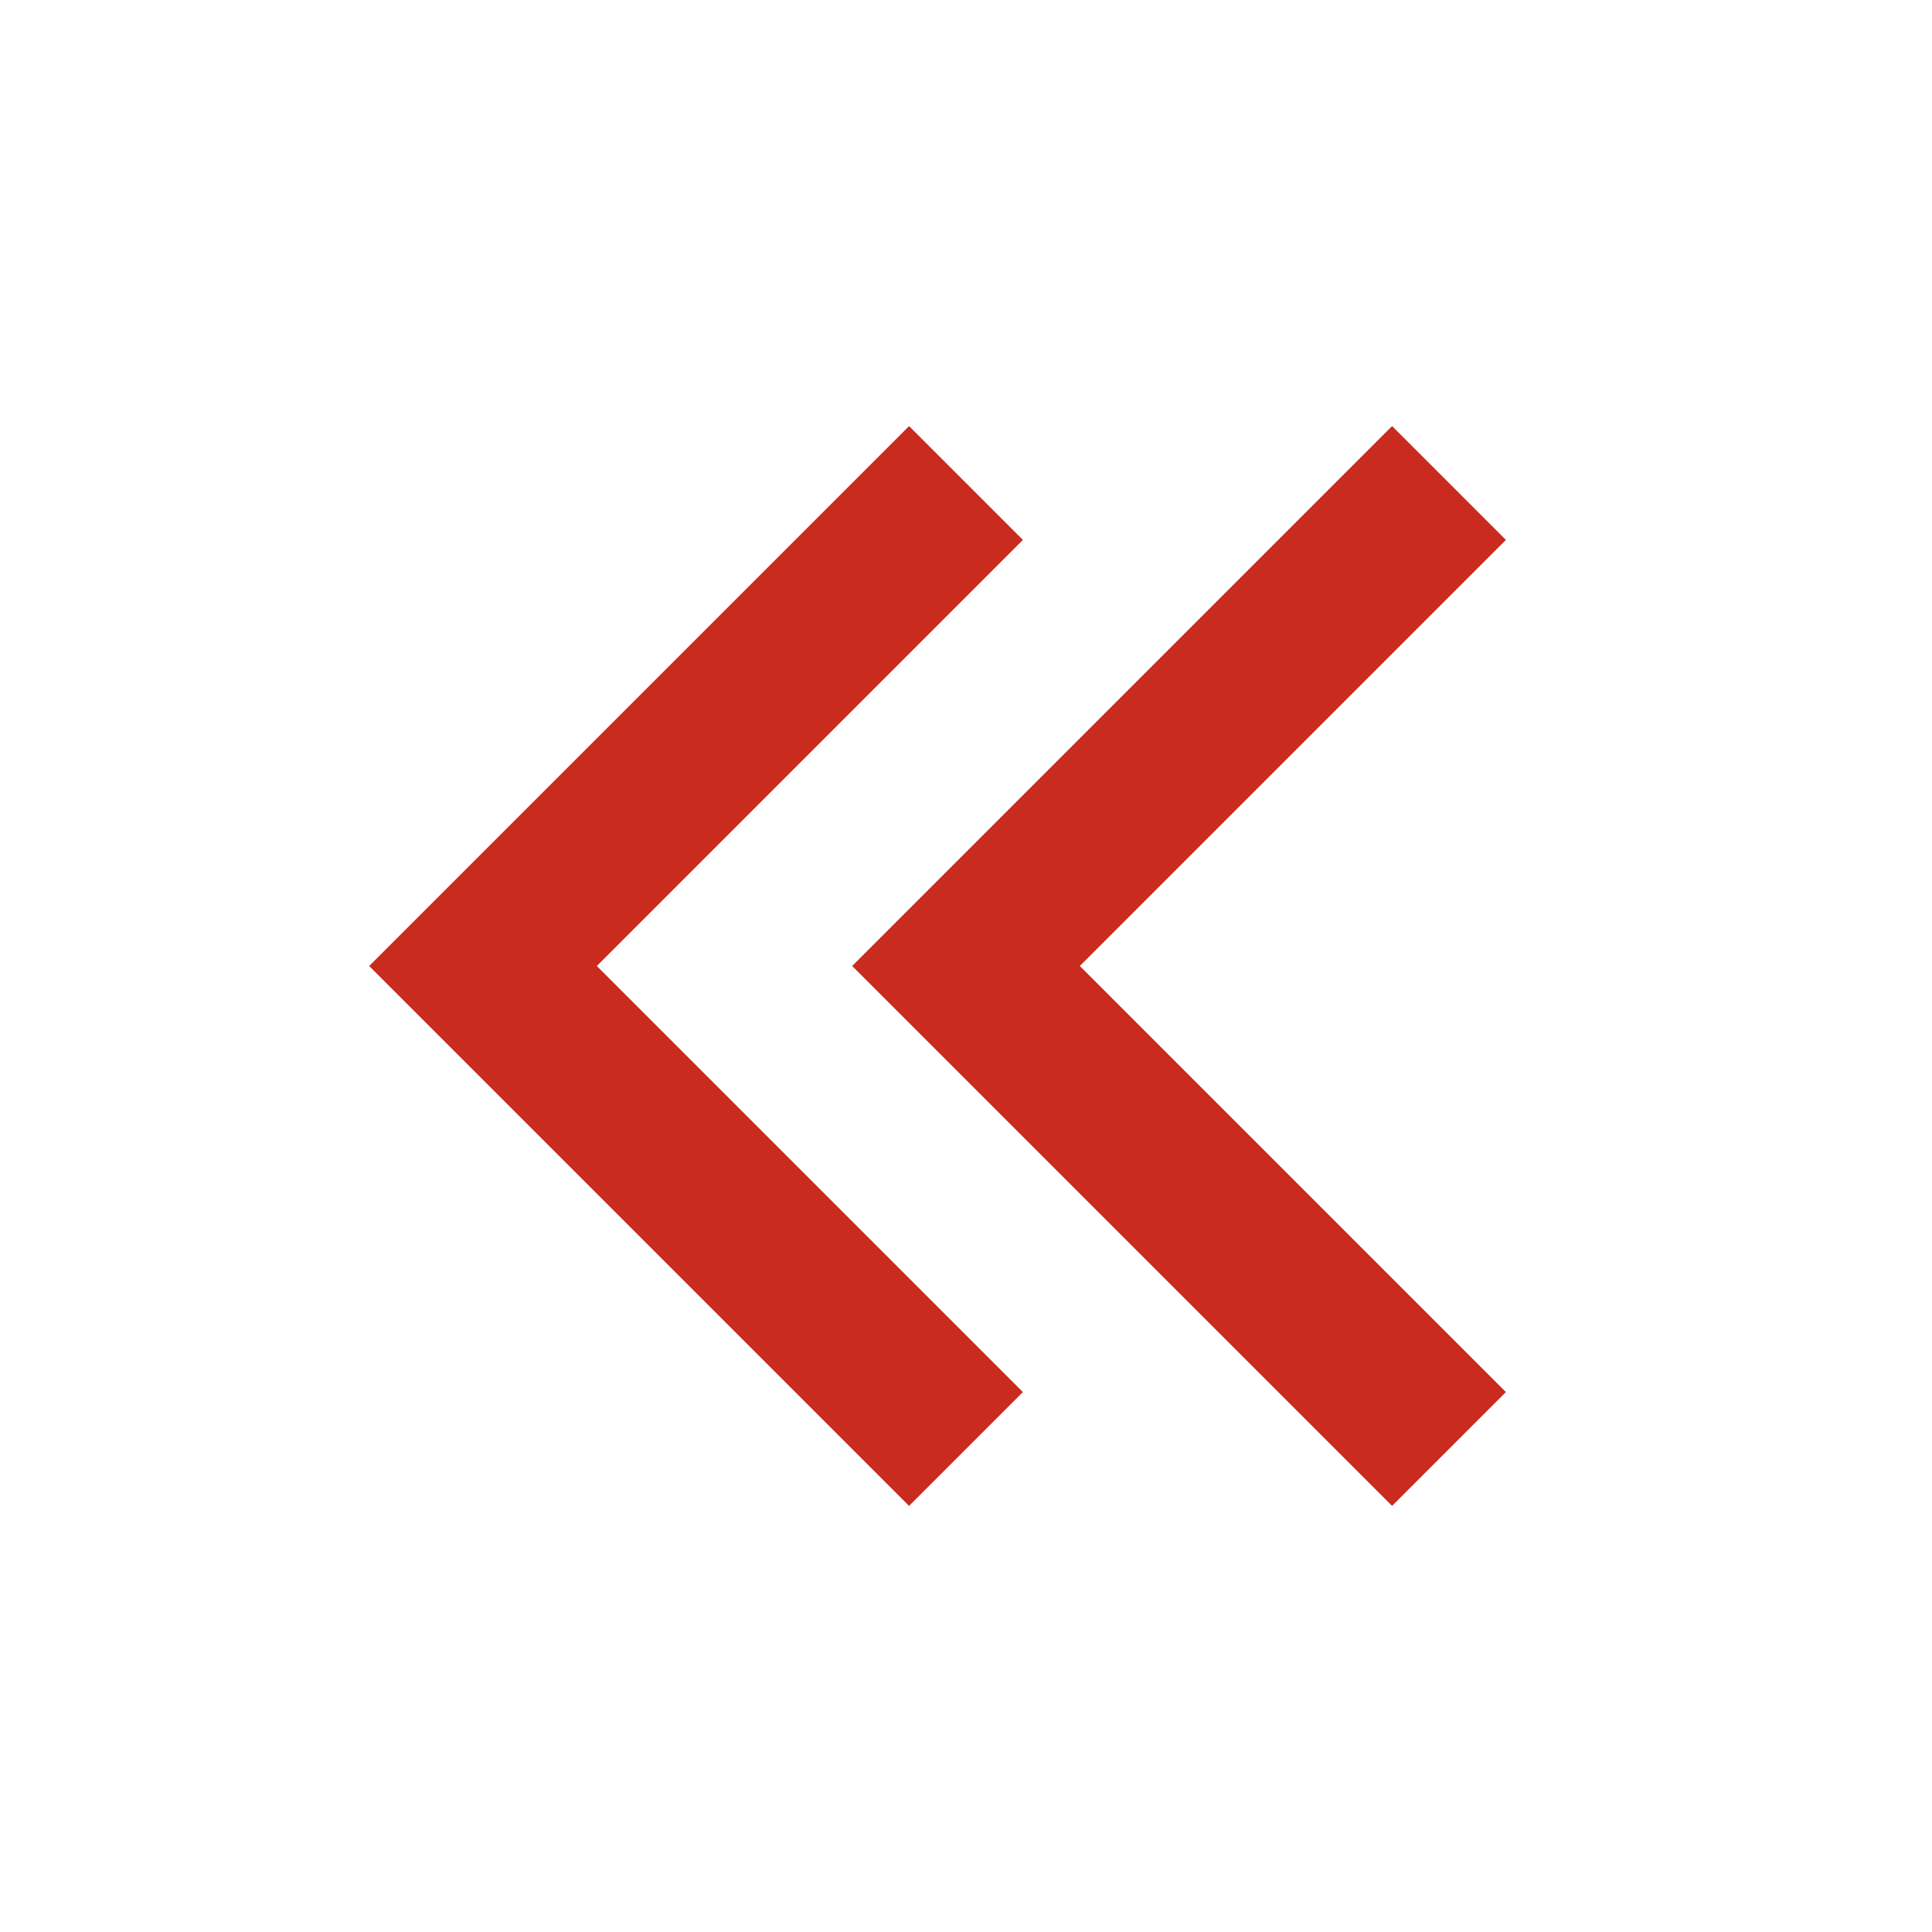
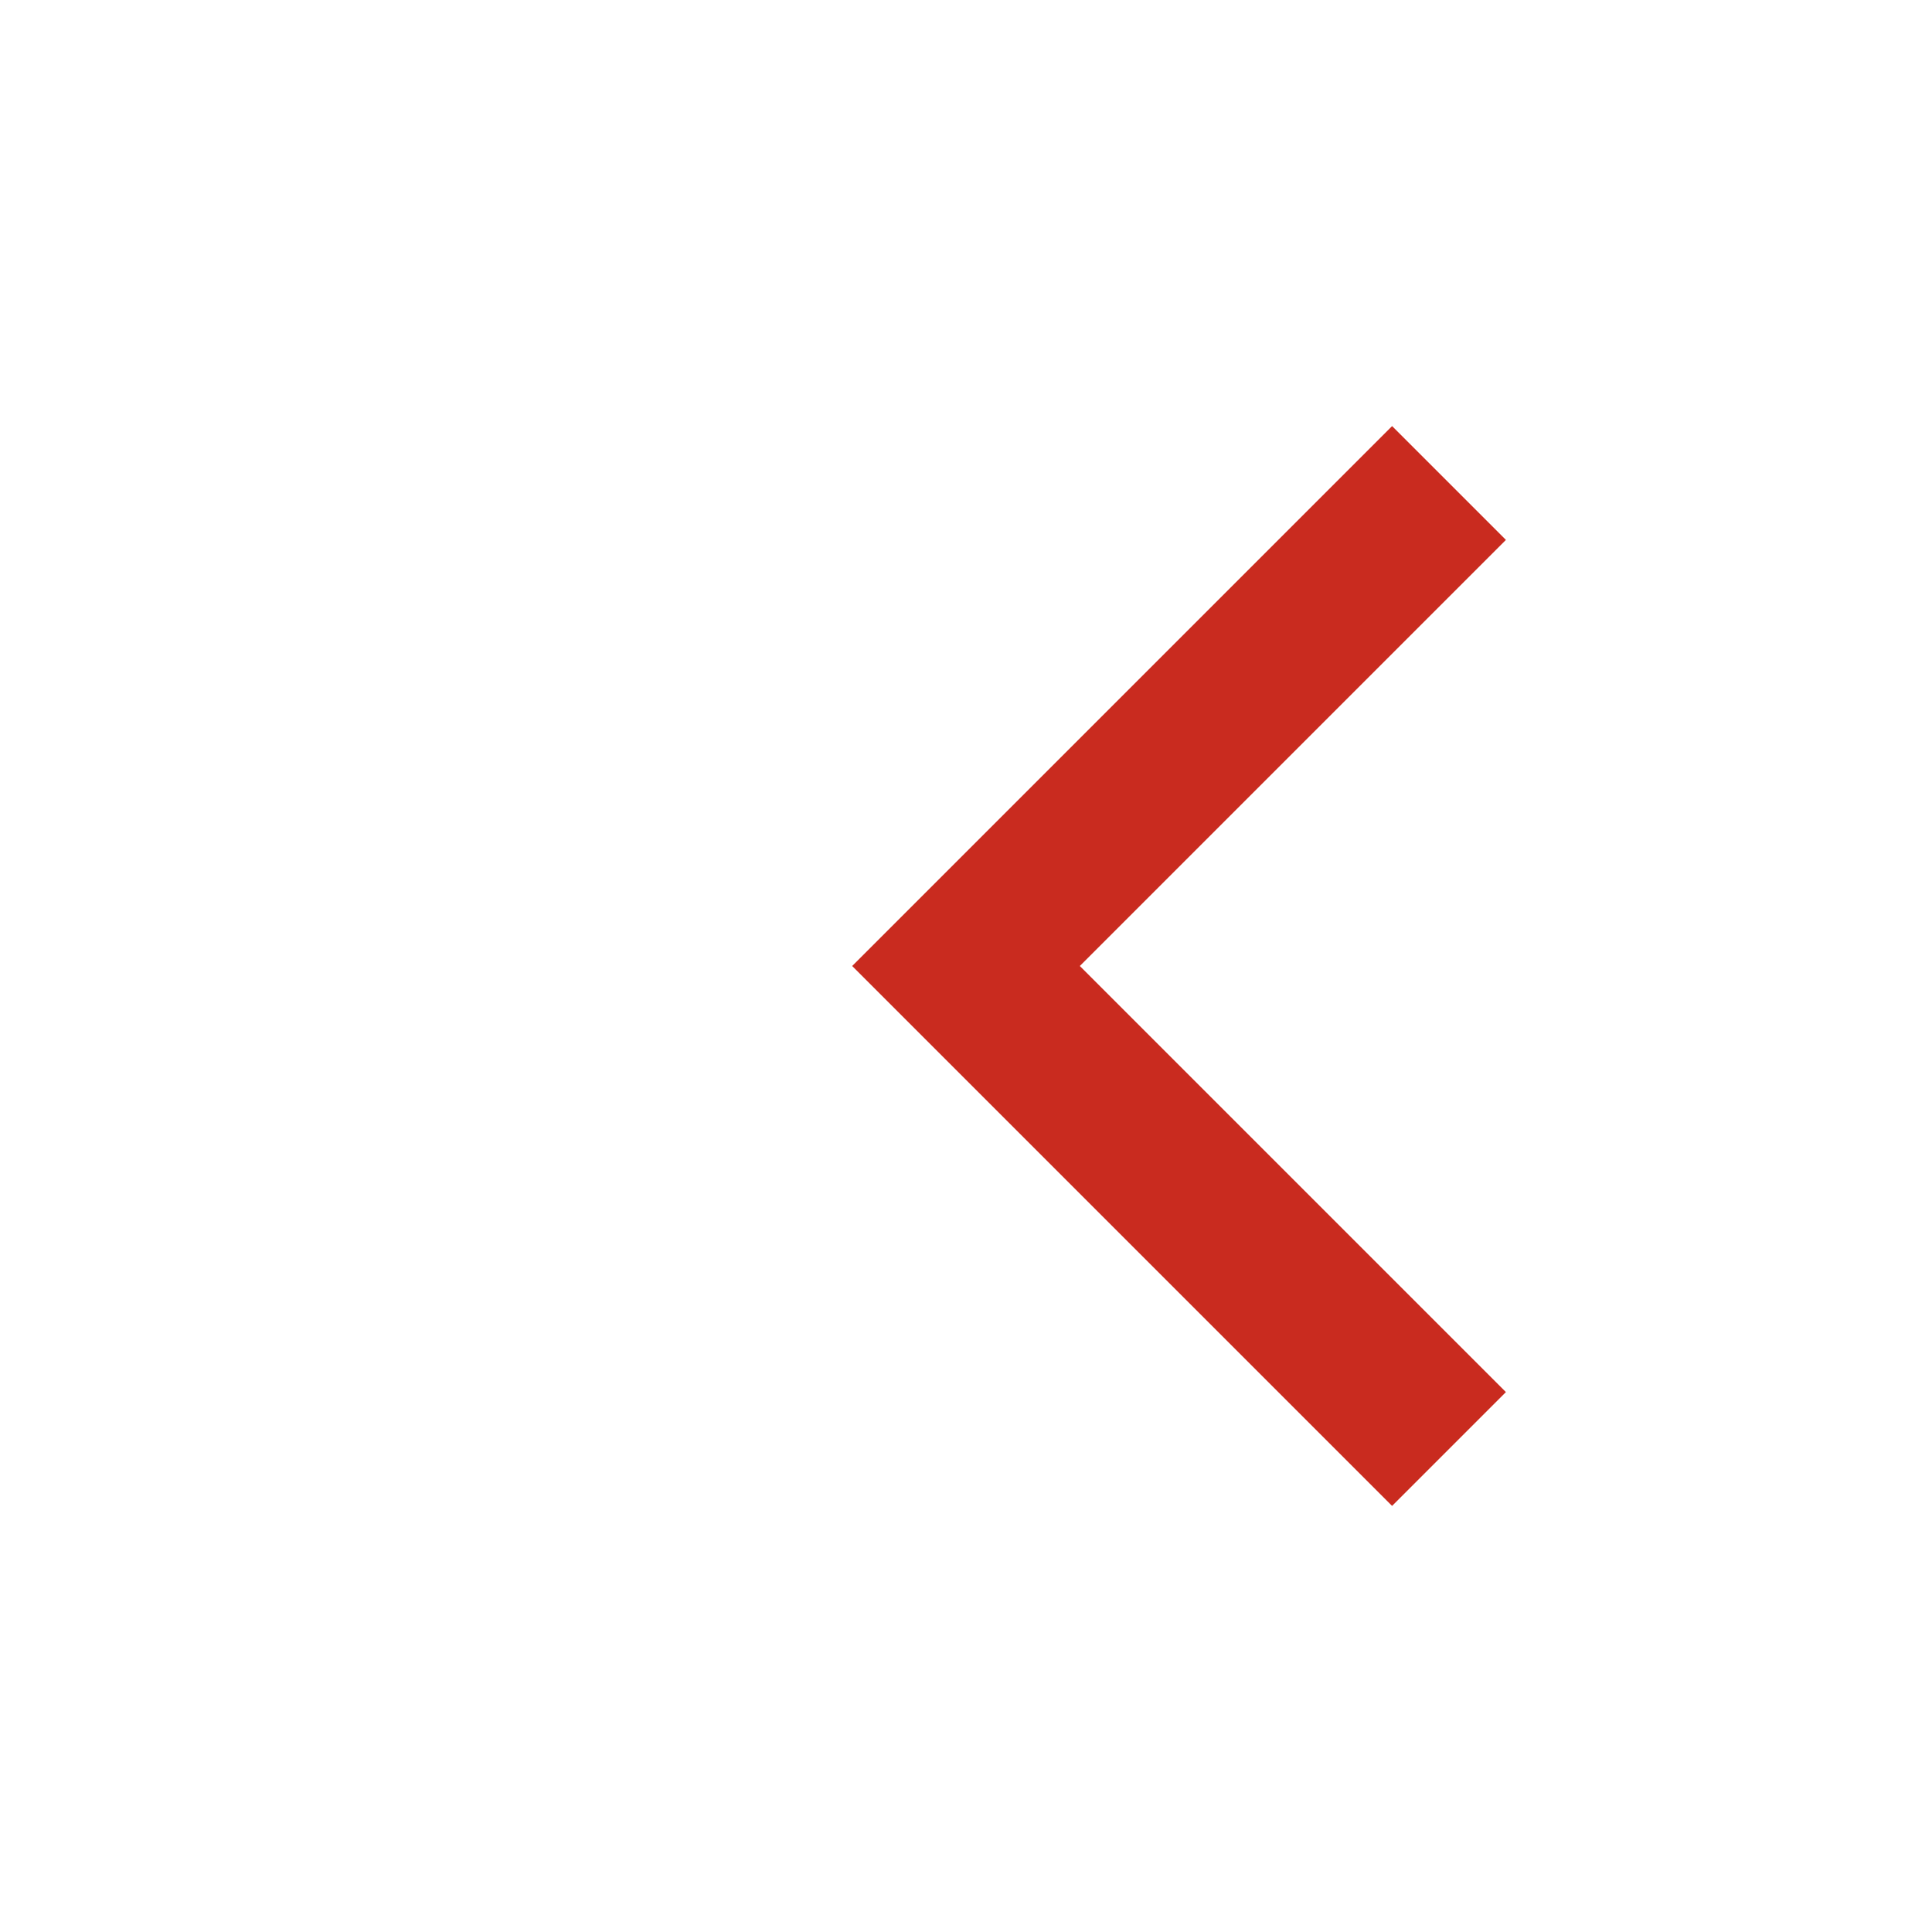
<svg xmlns="http://www.w3.org/2000/svg" width="24" height="24" viewBox="0 0 24 24" fill="none">
-   <path d="M6 12L5.293 12.707L4.586 12L5.293 11.293L6 12ZM11.293 18.707L5.293 12.707L6.707 11.293L12.707 17.293L11.293 18.707ZM5.293 11.293L11.293 5.293L12.707 6.707L6.707 12.707L5.293 11.293Z" fill="#C92B1F" />
  <path d="M12 12L11.293 12.707L10.586 12L11.293 11.293L12 12ZM17.293 18.707L11.293 12.707L12.707 11.293L18.707 17.293L17.293 18.707ZM11.293 11.293L17.293 5.293L18.707 6.707L12.707 12.707L11.293 11.293Z" fill="#C92B1F" />
</svg>